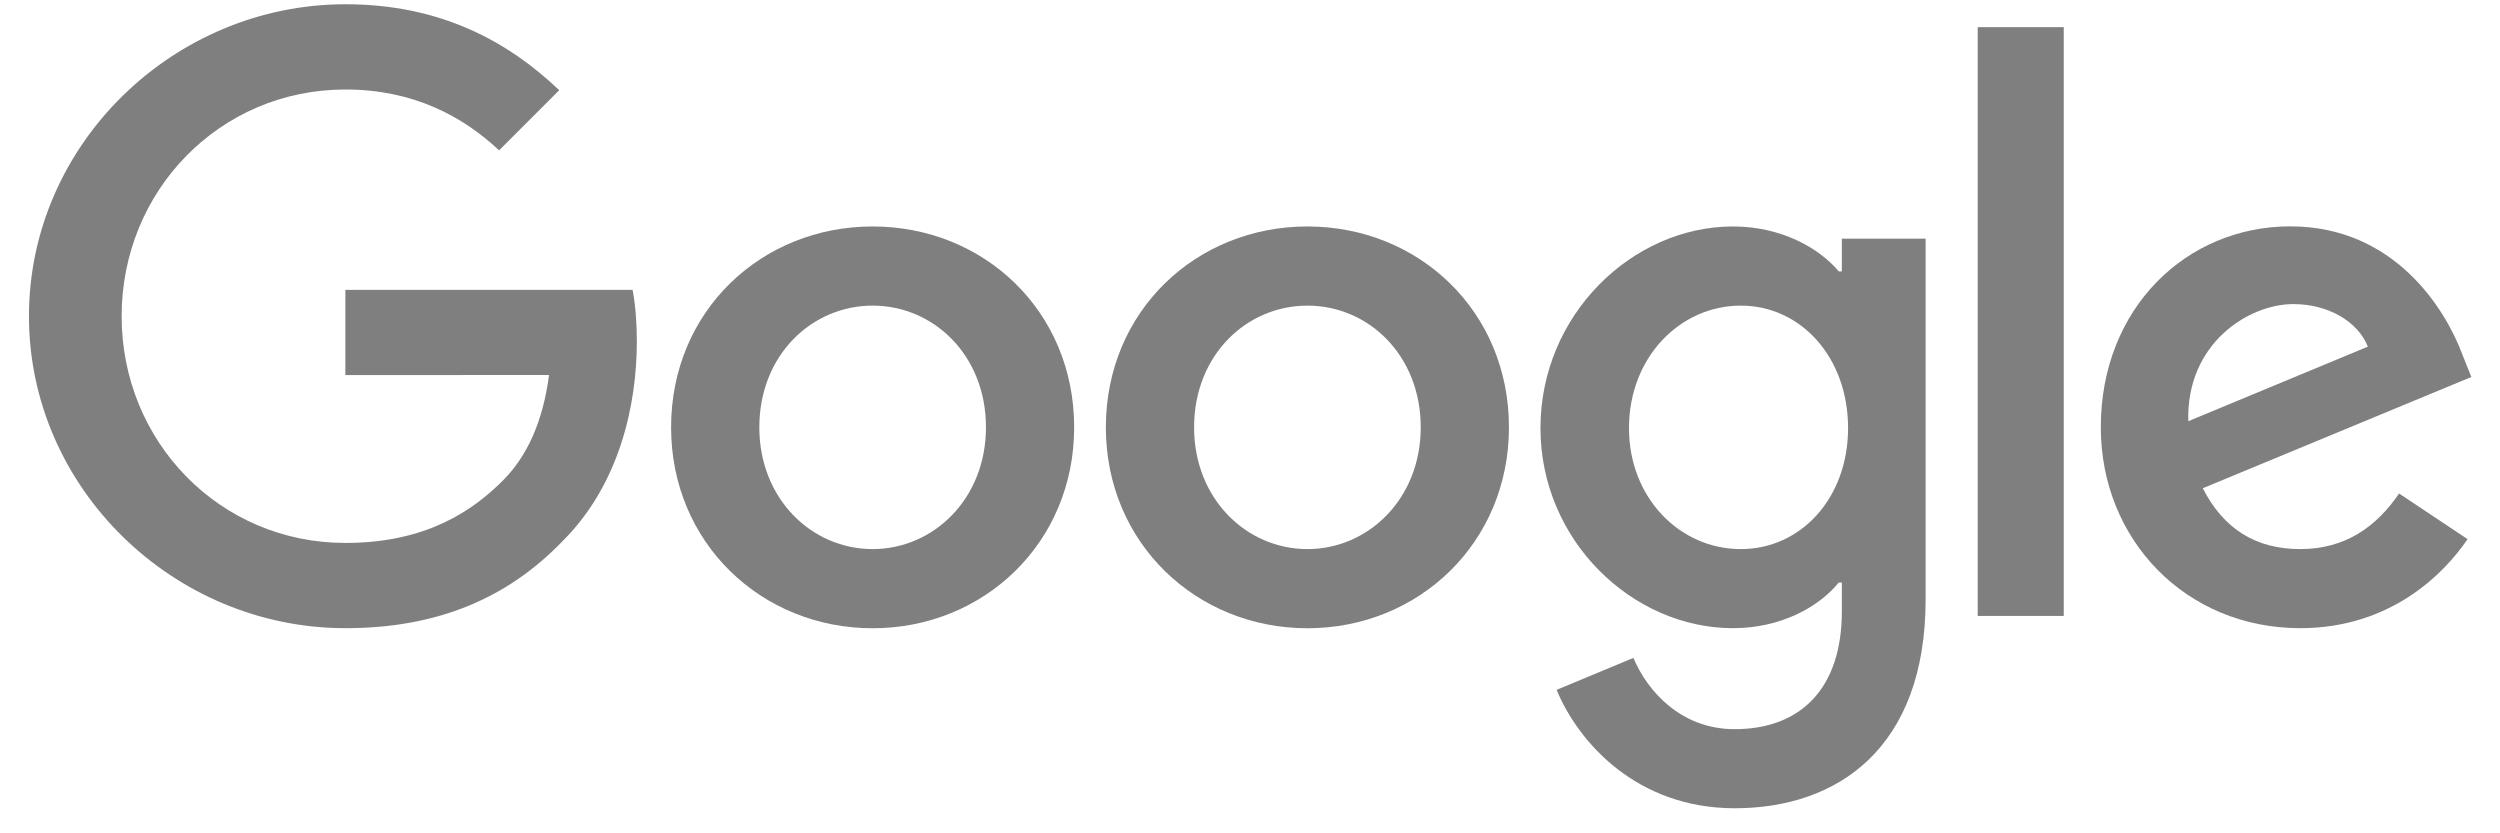
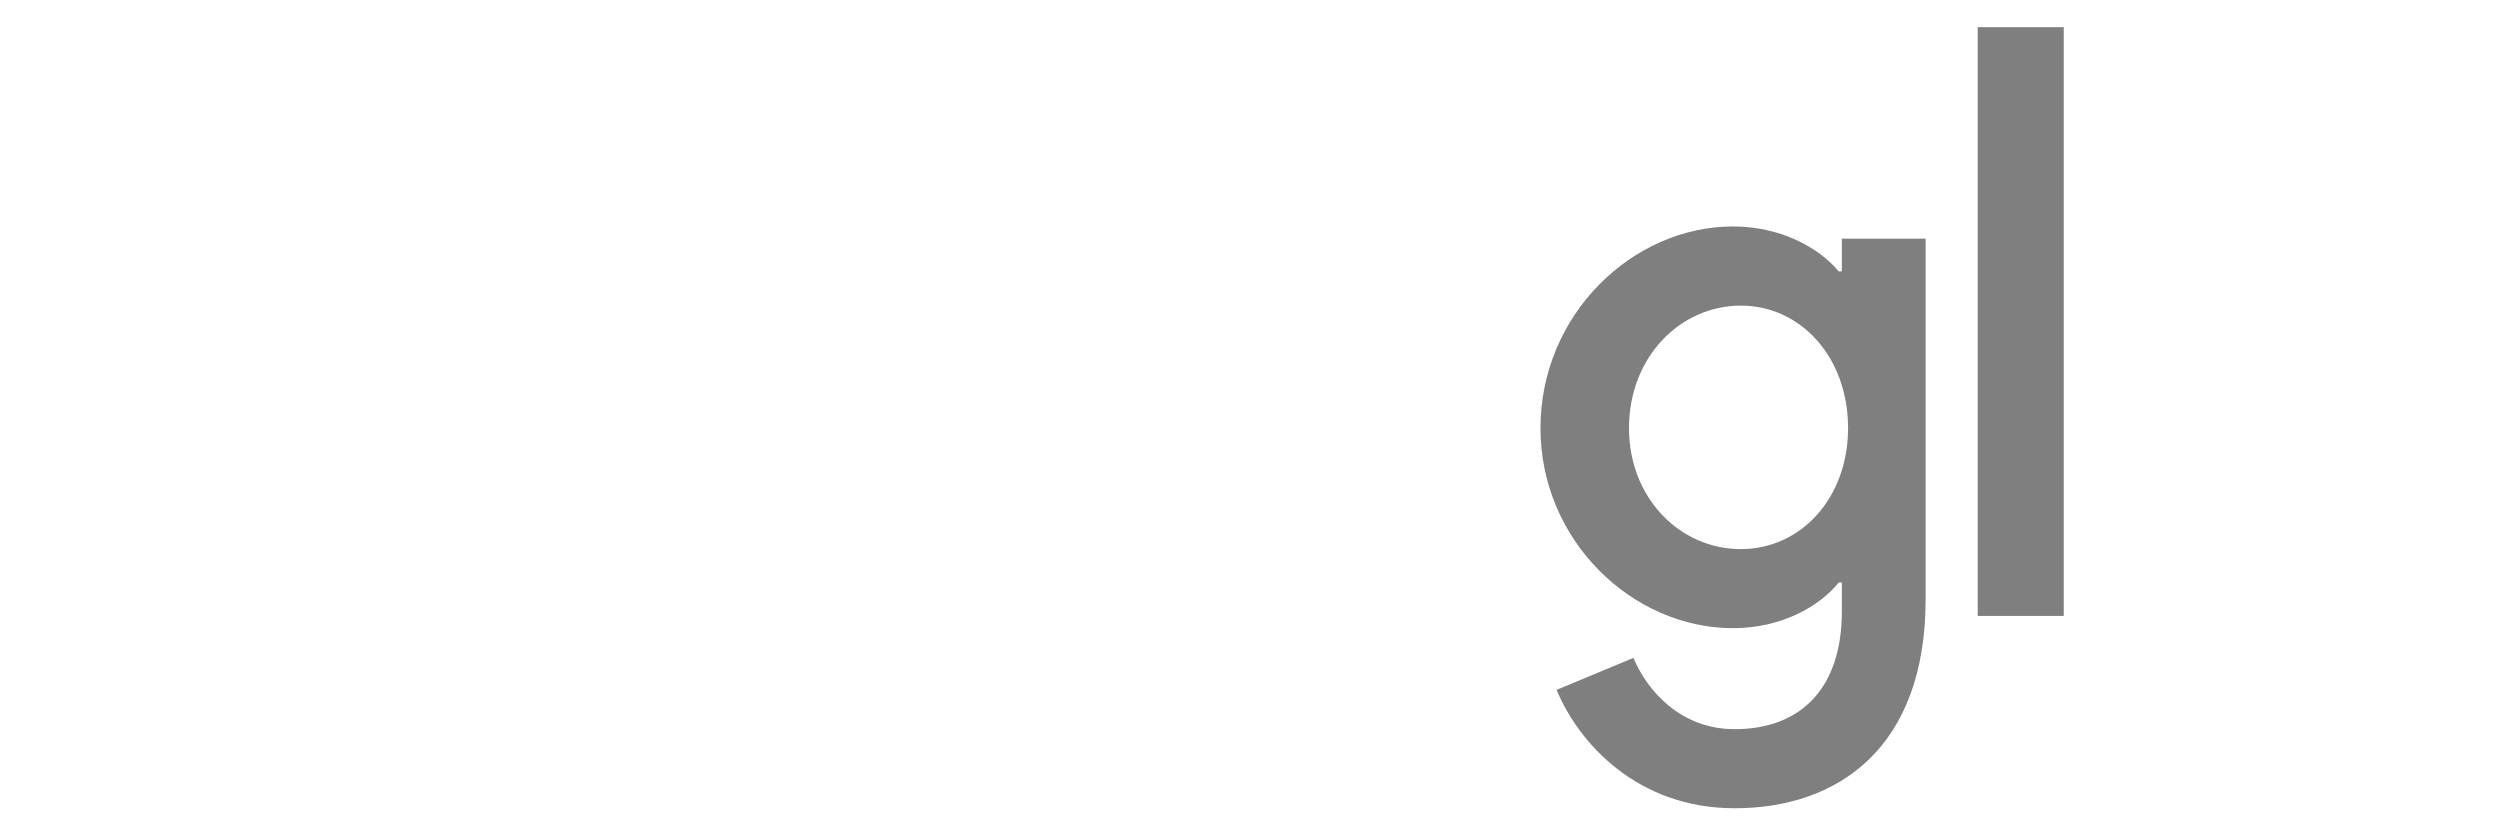
<svg xmlns="http://www.w3.org/2000/svg" width="96" height="32" viewBox="0 0 96 32" fill="none">
  <g opacity="0.5">
-     <path d="M41.248 16.41C41.248 20.852 37.773 24.125 33.509 24.125C29.245 24.125 25.77 20.852 25.77 16.41C25.77 11.937 29.245 8.696 33.509 8.696C37.773 8.696 41.248 11.937 41.248 16.41ZM37.861 16.41C37.861 13.635 35.846 11.736 33.509 11.736C31.172 11.736 29.158 13.635 29.158 16.41C29.158 19.158 31.172 21.085 33.509 21.085C35.846 21.085 37.861 19.155 37.861 16.41Z" fill="black" />
-     <path d="M57.944 16.41C57.944 20.852 54.469 24.125 50.205 24.125C45.94 24.125 42.465 20.852 42.465 16.41C42.465 11.941 45.94 8.696 50.205 8.696C54.469 8.696 57.944 11.937 57.944 16.41ZM54.556 16.41C54.556 13.635 52.542 11.736 50.205 11.736C47.867 11.736 45.853 13.635 45.853 16.41C45.853 19.158 47.867 21.085 50.205 21.085C52.542 21.085 54.556 19.155 54.556 16.41Z" fill="black" />
    <path d="M73.944 9.162V23.012C73.944 28.71 70.584 31.037 66.612 31.037C62.873 31.037 60.622 28.536 59.773 26.491L62.723 25.263C63.248 26.518 64.535 28 66.608 28C69.151 28 70.727 26.431 70.727 23.478V22.369H70.608C69.85 23.304 68.389 24.122 66.546 24.122C62.688 24.122 59.154 20.762 59.154 16.438C59.154 12.084 62.688 8.696 66.546 8.696C68.386 8.696 69.847 9.513 70.608 10.421H70.727V9.165H73.944V9.162ZM70.966 16.438C70.966 13.722 69.154 11.736 66.848 11.736C64.511 11.736 62.553 13.722 62.553 16.438C62.553 19.127 64.511 21.085 66.848 21.085C69.154 21.085 70.966 19.127 70.966 16.438Z" fill="black" />
    <path d="M79.248 1.043V23.652H75.944V1.043H79.248Z" fill="black" />
-     <path d="M92.125 18.95L94.754 20.703C93.906 21.958 91.861 24.122 88.327 24.122C83.944 24.122 80.671 20.734 80.671 16.407C80.671 11.819 83.972 8.692 87.947 8.692C91.951 8.692 93.909 11.878 94.549 13.6L94.9 14.476L84.587 18.748C85.377 20.296 86.605 21.085 88.327 21.085C90.052 21.085 91.248 20.236 92.125 18.95ZM84.031 16.174L90.925 13.311C90.546 12.348 89.405 11.677 88.062 11.677C86.341 11.677 83.944 13.197 84.031 16.174Z" fill="black" />
-     <path d="M13.262 14.403V11.13H24.291C24.399 11.701 24.455 12.376 24.455 13.106C24.455 15.562 23.784 18.598 21.62 20.762C19.516 22.953 16.827 24.122 13.265 24.122C6.664 24.122 1.112 18.744 1.112 12.143C1.112 5.541 6.664 0.163 13.265 0.163C16.918 0.163 19.519 1.597 21.474 3.464L19.165 5.774C17.763 4.459 15.864 3.437 13.262 3.437C8.441 3.437 4.671 7.322 4.671 12.143C4.671 16.963 8.441 20.849 13.262 20.849C16.389 20.849 18.17 19.593 19.311 18.452C20.236 17.527 20.845 16.205 21.084 14.4L13.262 14.403Z" fill="black" />
  </g>
</svg>